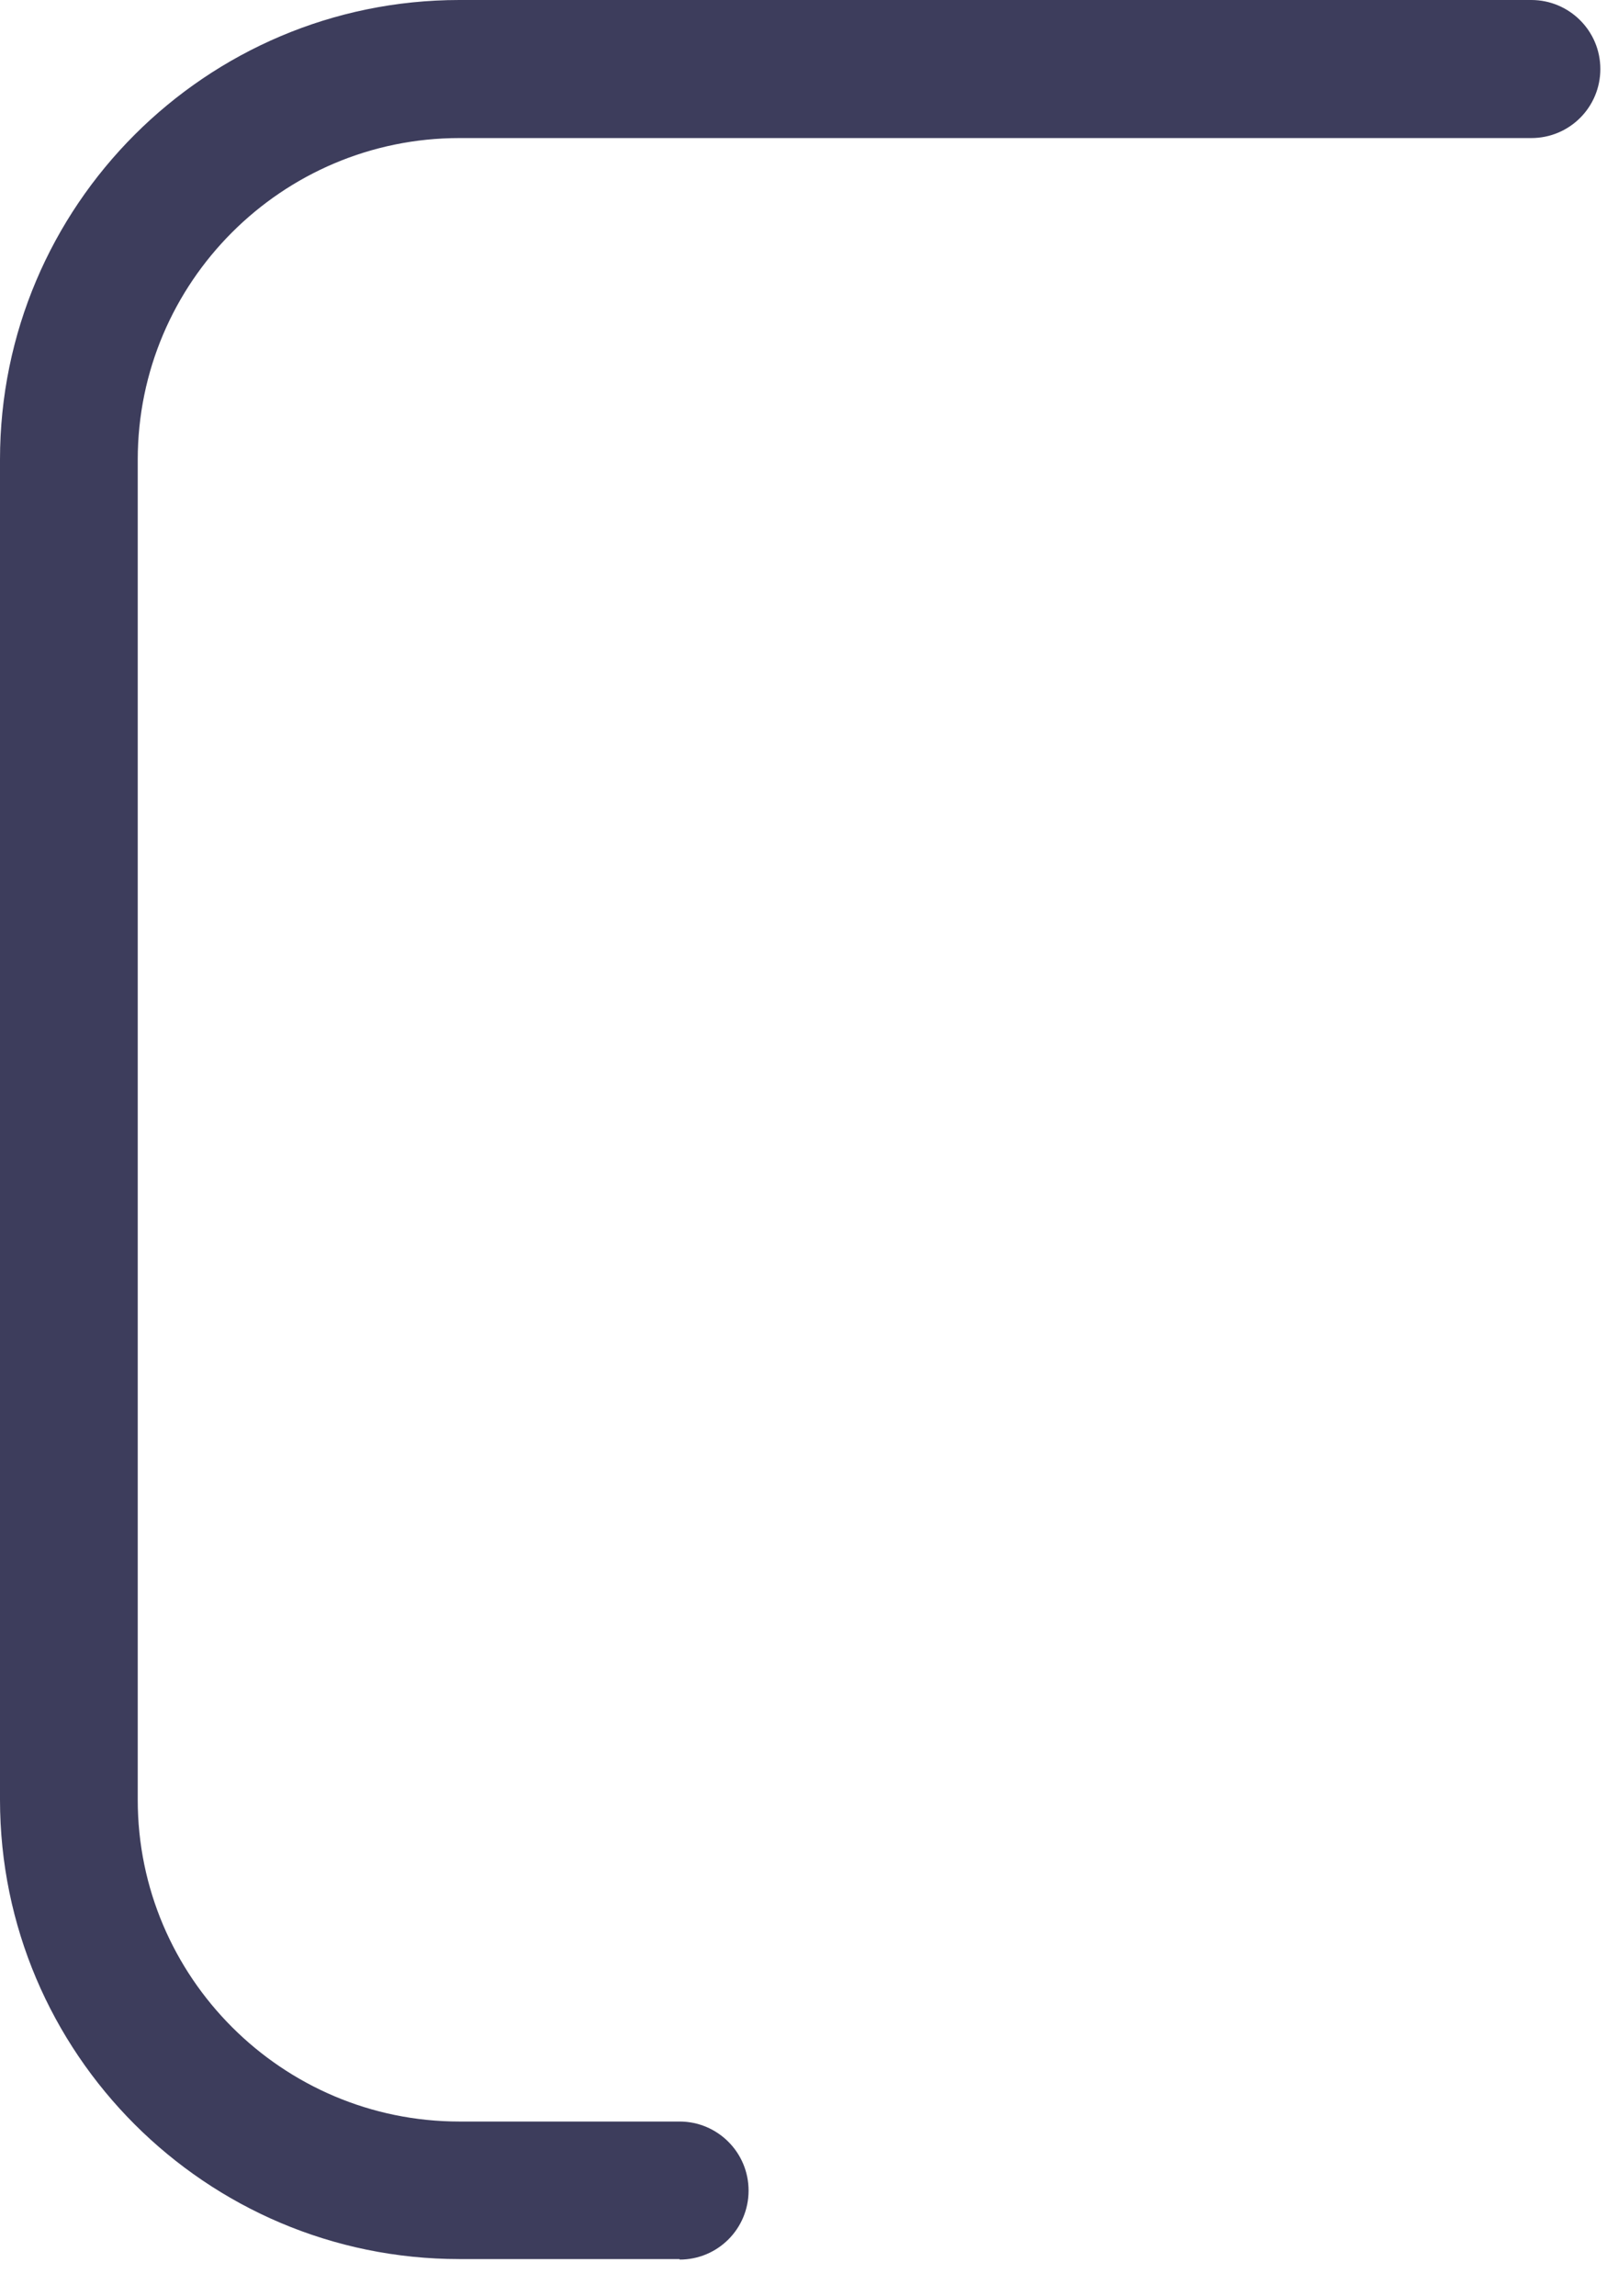
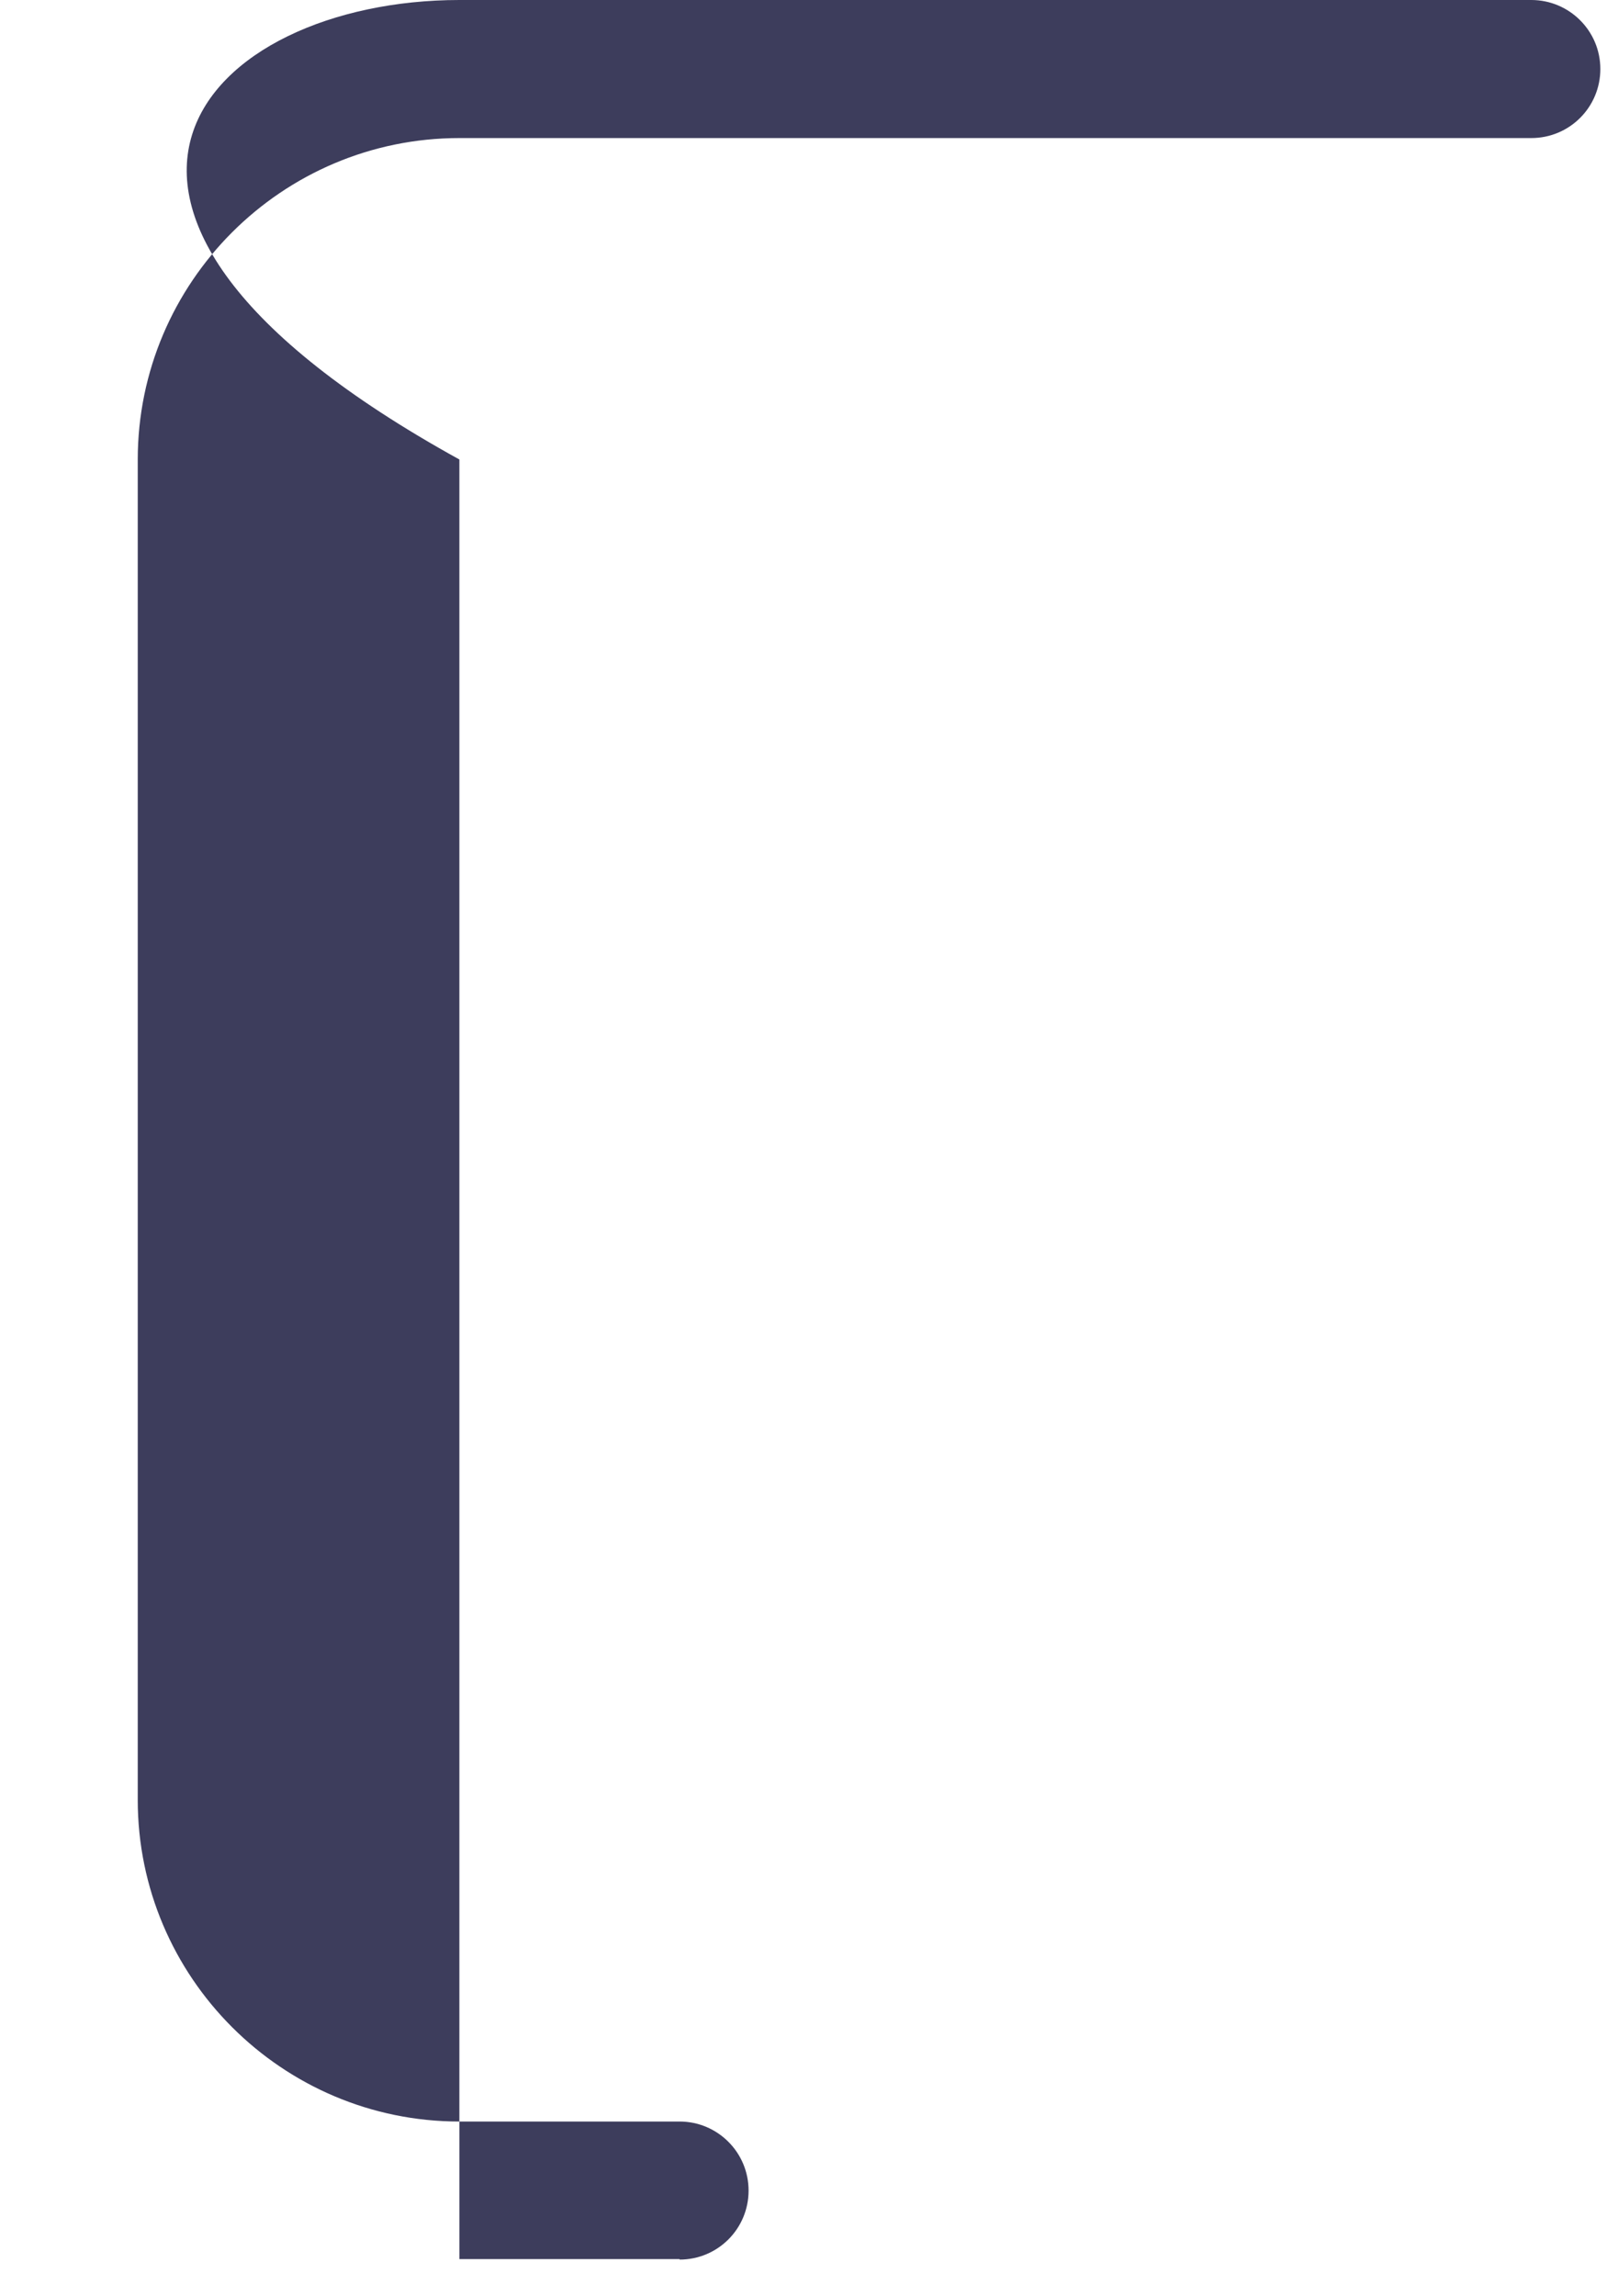
<svg xmlns="http://www.w3.org/2000/svg" fill="none" height="100%" overflow="visible" preserveAspectRatio="none" style="display: block;" viewBox="0 0 28 40" width="100%">
-   <path d="M11.841 39.352H8.004C3.589 39.352 0 35.763 0 31.349V8.004C0 3.589 3.589 0 8.004 0H26.681C27.343 0 27.884 0.537 27.884 1.202C27.884 1.868 27.347 2.405 26.681 2.405H8.004C4.916 2.405 2.4 4.916 2.4 8.008V31.353C2.4 34.441 4.916 36.956 8.004 36.956H11.841C12.502 36.956 13.043 37.493 13.043 38.159C13.043 38.824 12.507 39.361 11.841 39.361V39.352Z" fill="#3D3D5C" id="Vector" />
+   <path d="M11.841 39.352H8.004V8.004C0 3.589 3.589 0 8.004 0H26.681C27.343 0 27.884 0.537 27.884 1.202C27.884 1.868 27.347 2.405 26.681 2.405H8.004C4.916 2.405 2.4 4.916 2.4 8.008V31.353C2.4 34.441 4.916 36.956 8.004 36.956H11.841C12.502 36.956 13.043 37.493 13.043 38.159C13.043 38.824 12.507 39.361 11.841 39.361V39.352Z" fill="#3D3D5C" id="Vector" />
</svg>